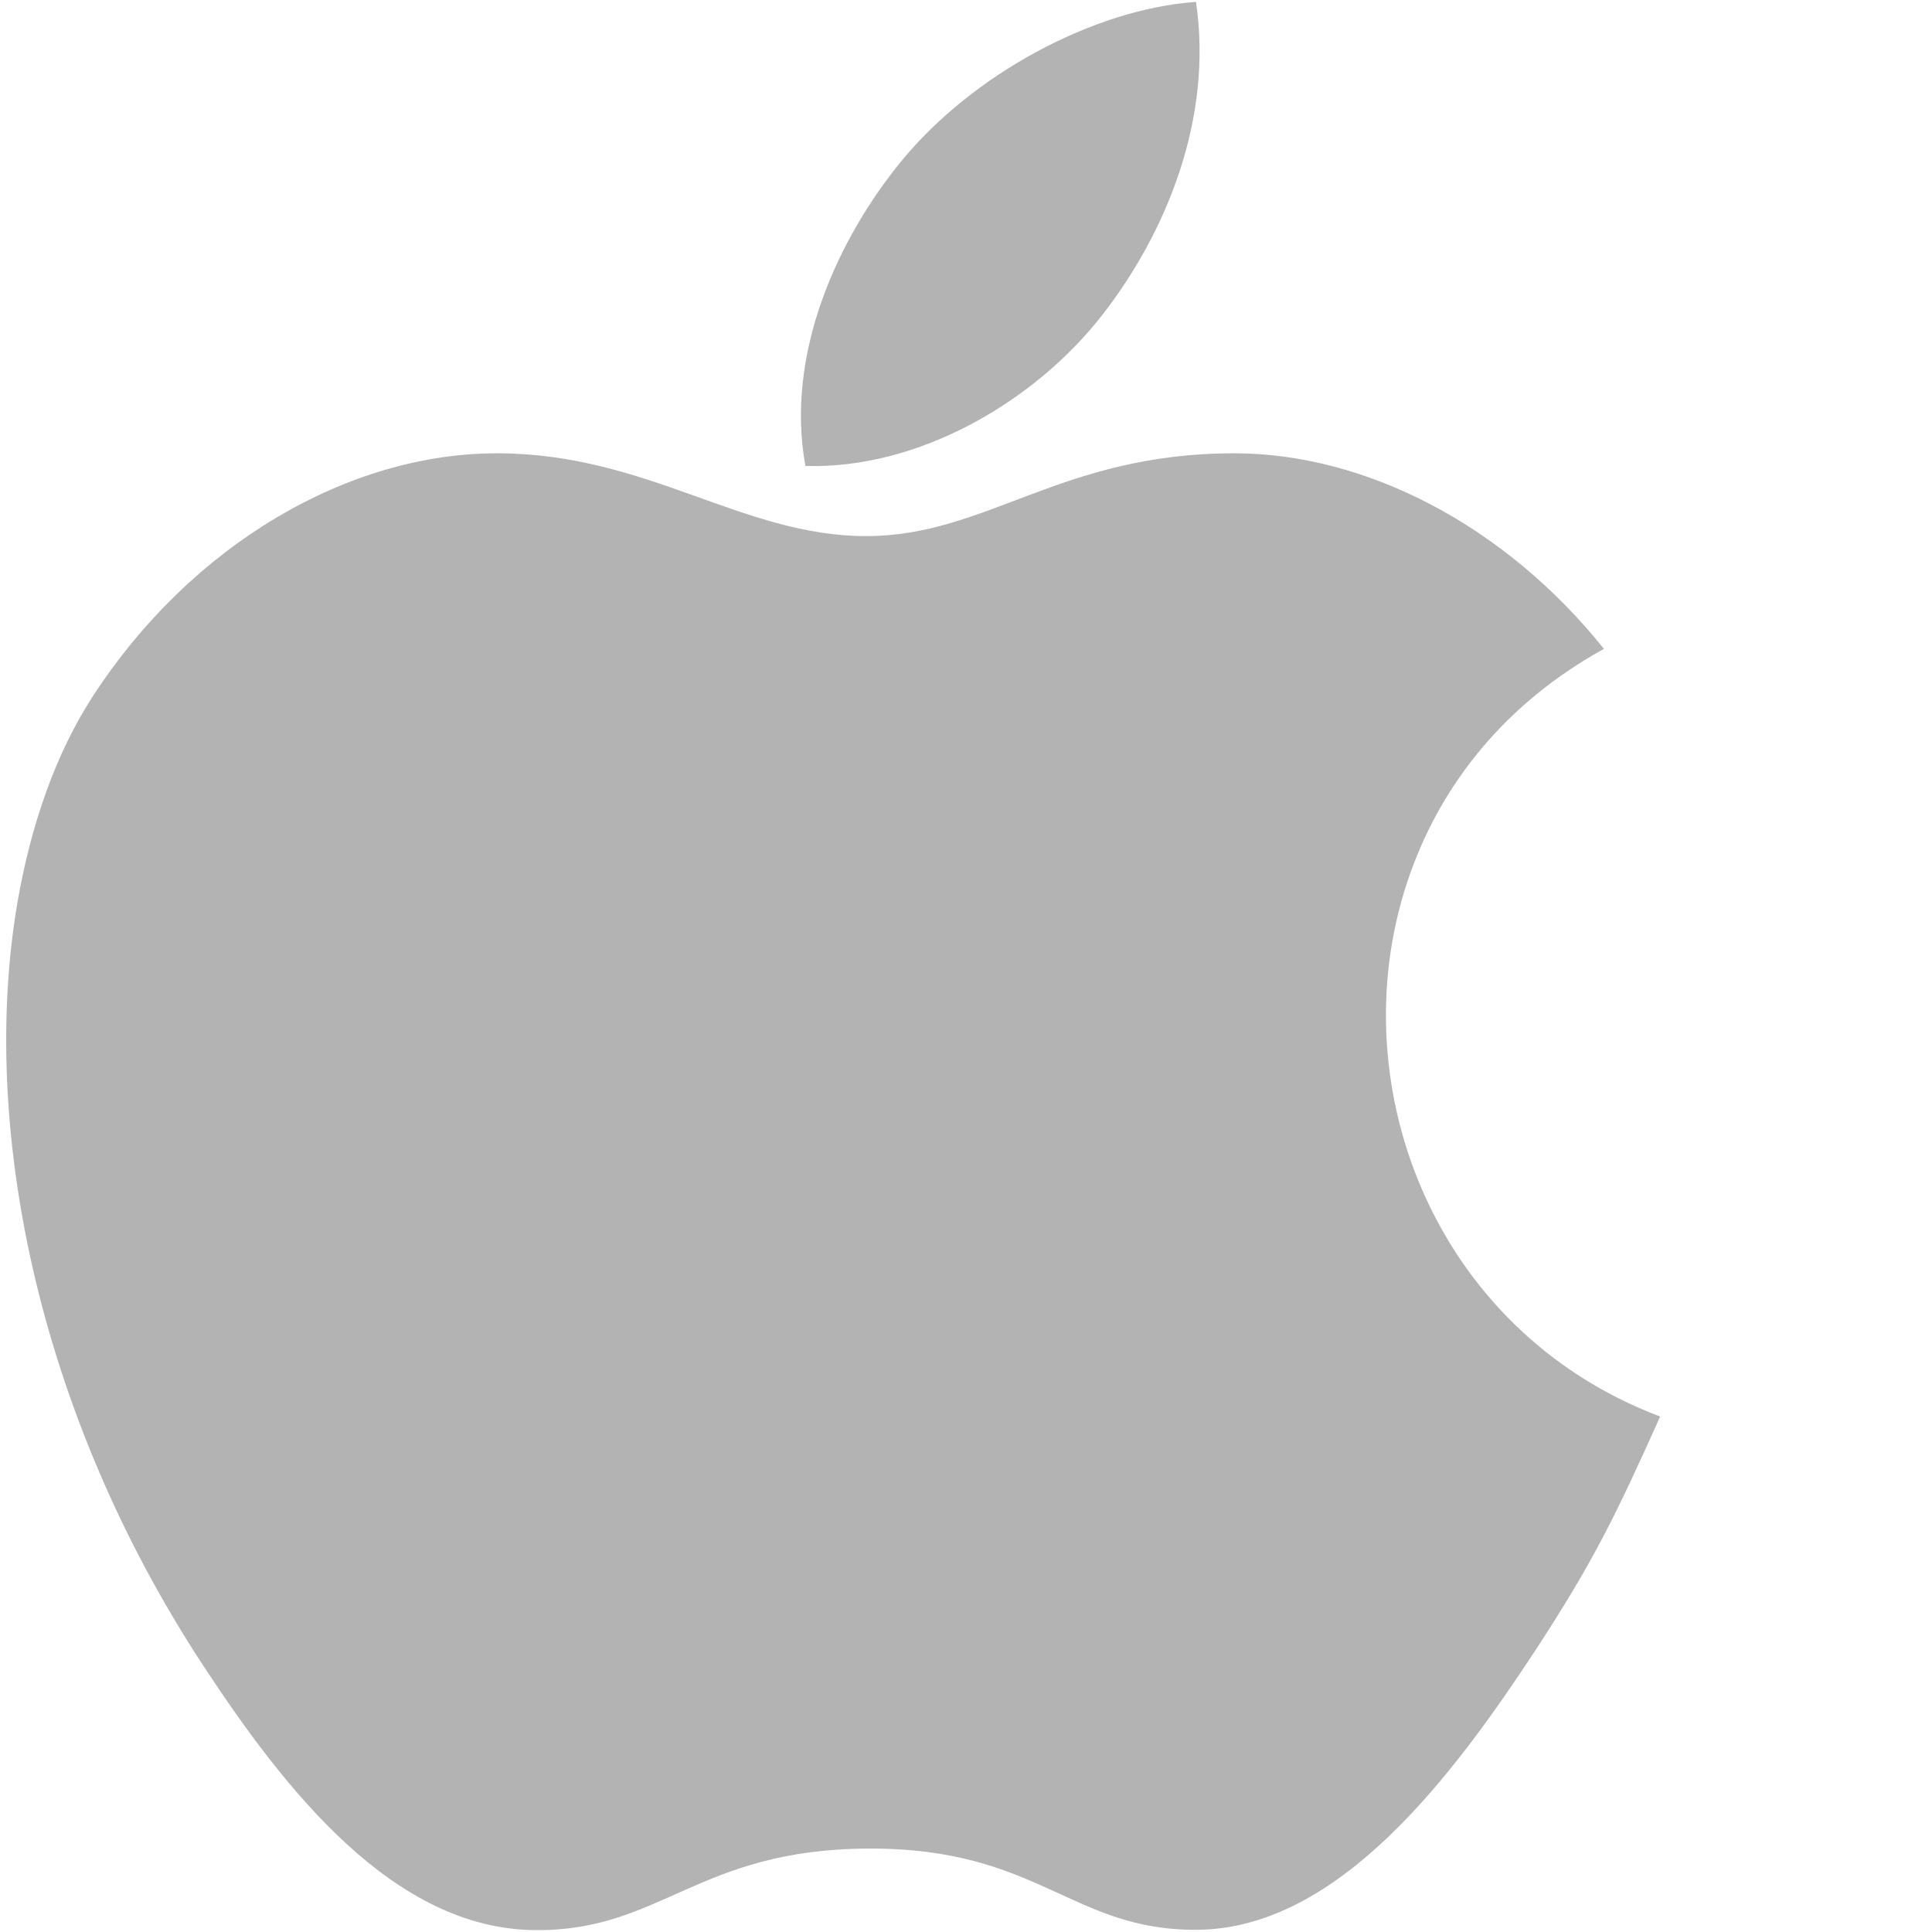
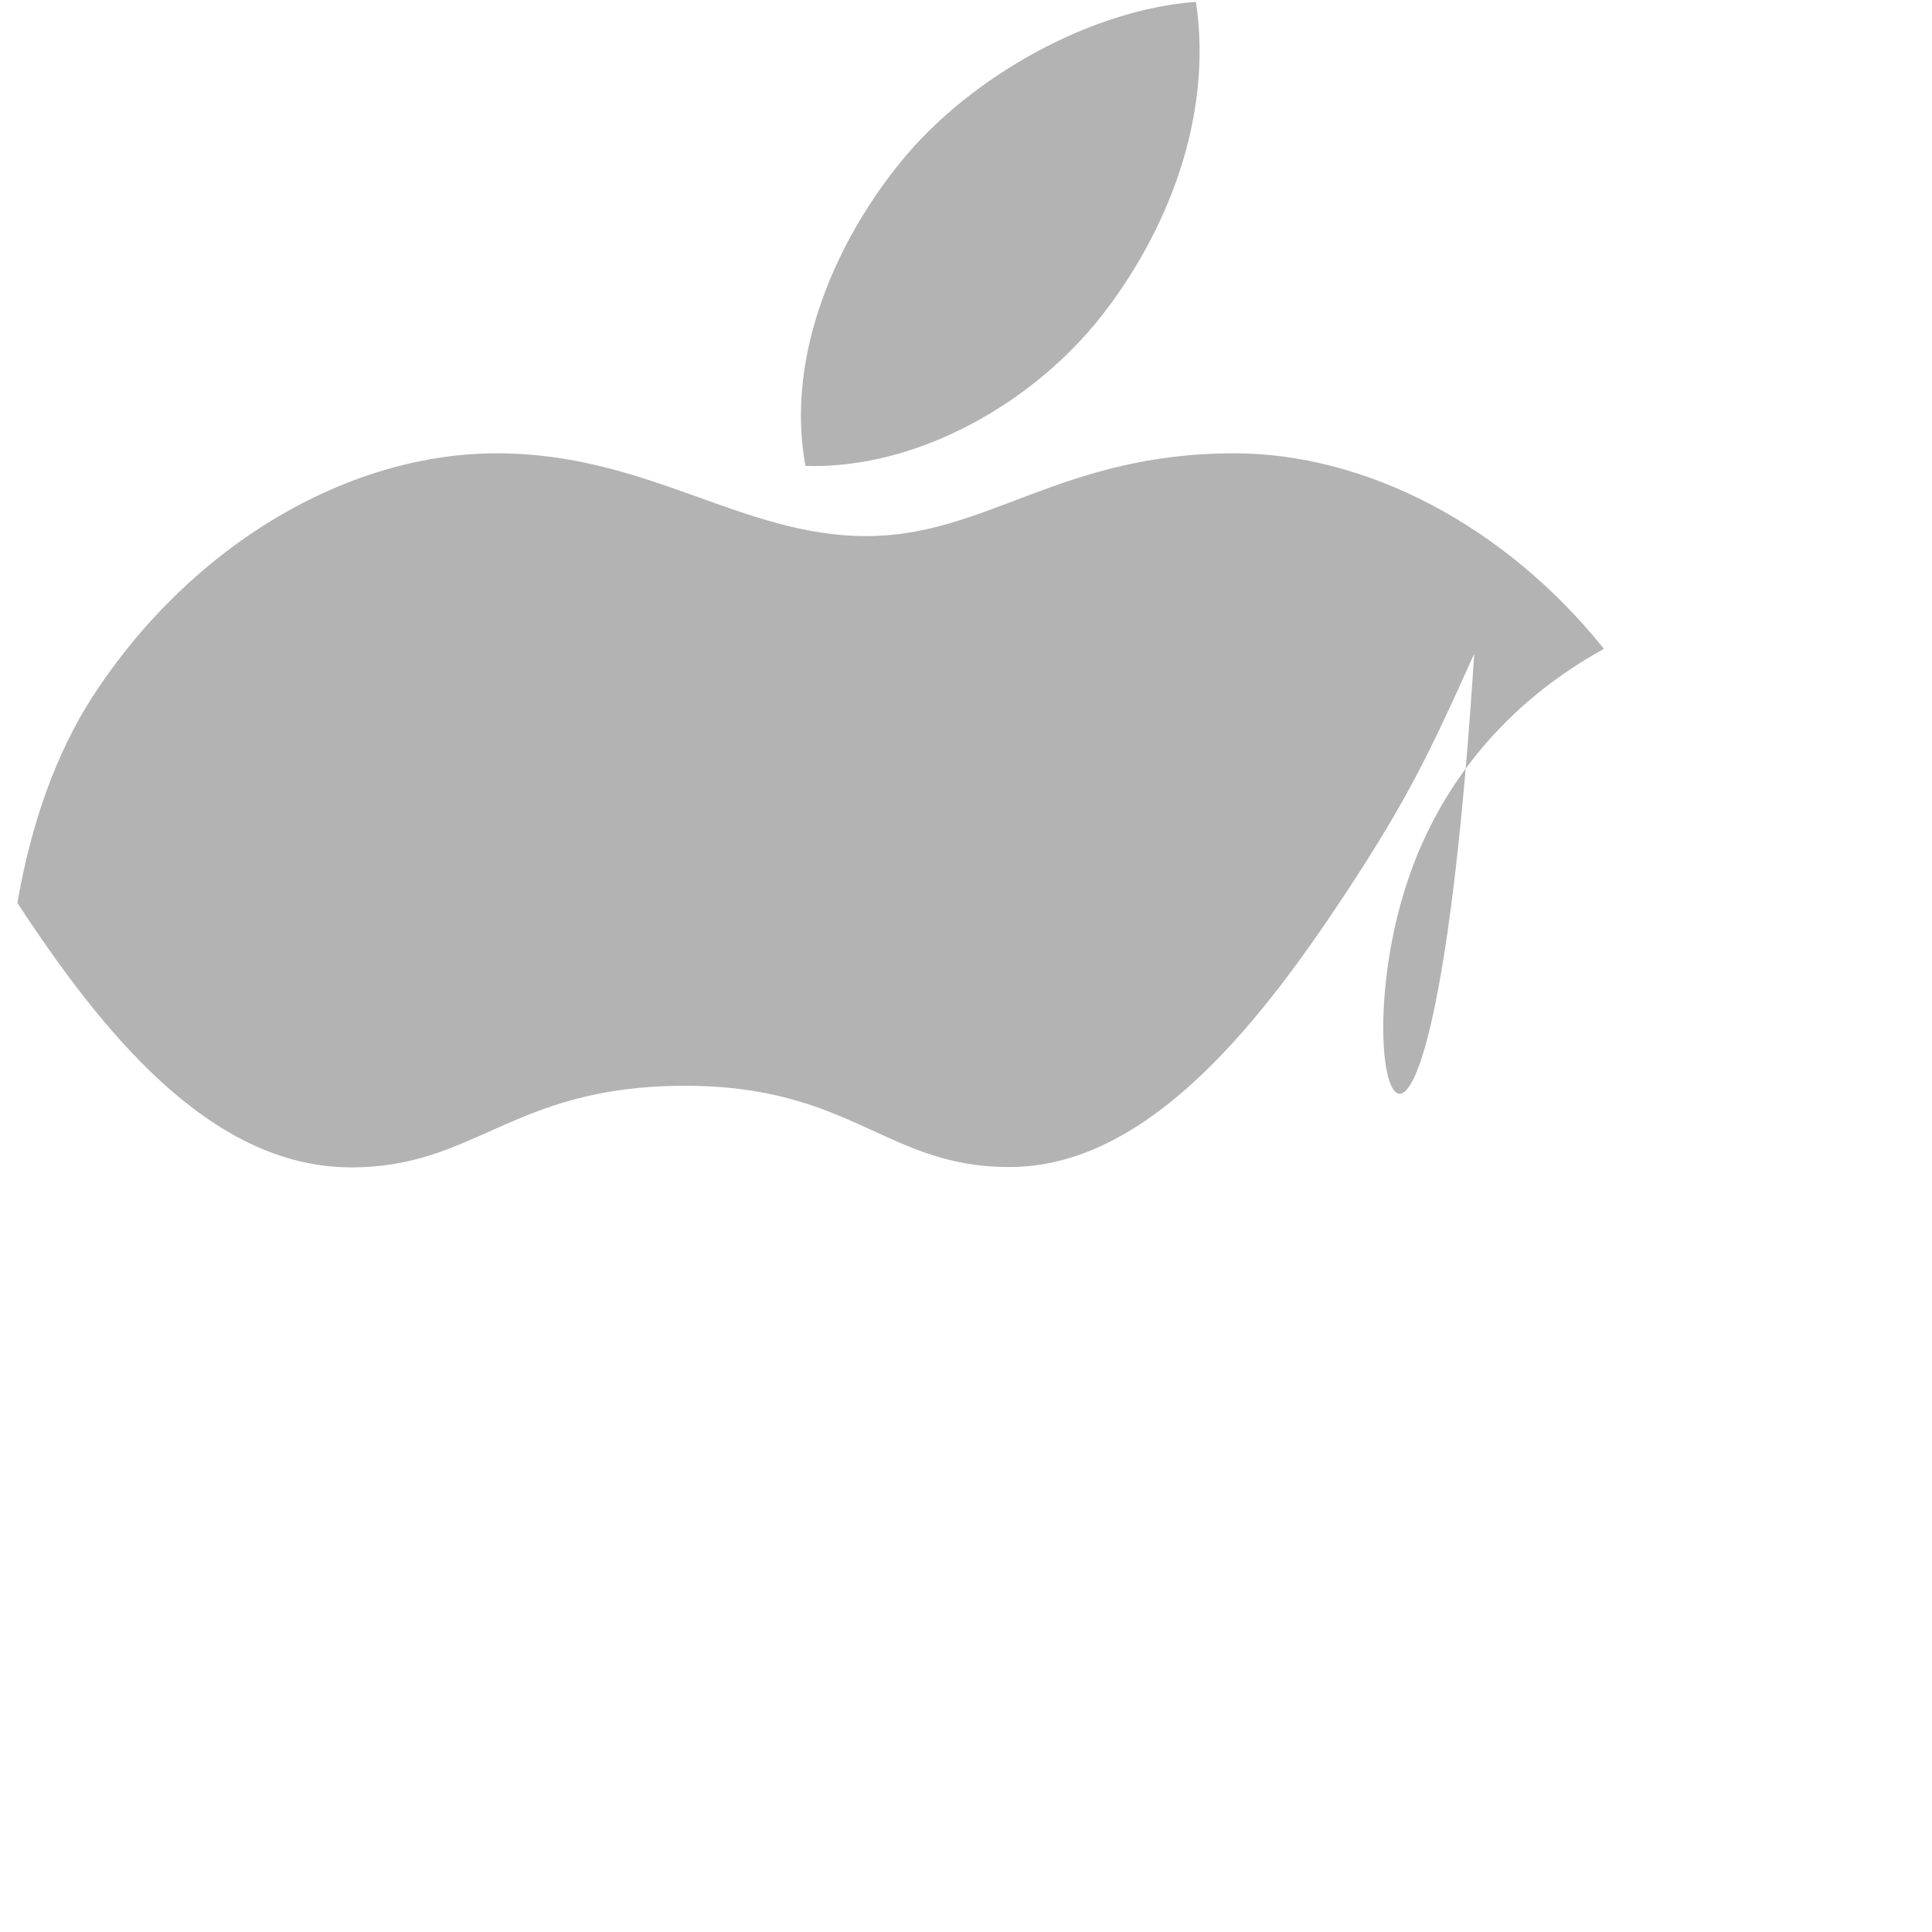
<svg xmlns="http://www.w3.org/2000/svg" version="1.1" id="Layer_1" x="0px" y="0px" viewBox="0 0 800 800" style="enable-background:new 0 0 800 800;" xml:space="preserve">
  <style type="text/css">
	.st0{fill:#B3B3B3;}
</style>
-   <path class="st0" d="M333.51,192.93c-8.52-46.42,13.43-94.2,39.87-126.39C402.51,31.02,452.5,3.78,495.23,0.78  c7.22,48.67-12.65,96.09-38.79,129.63C428.39,166.45,380.17,194.39,333.51,192.93z M584.12,361.14  c13.22-36.88,39.41-70.07,80.04-92.46c-41.06-51.24-98.71-80.98-153.11-80.98c-71.98,0-102.41,34.29-152.4,34.29  c-51.5,0-90.57-34.29-152.92-34.29c-61.14,0-126.21,37.26-167.48,100.9c-15.17,23.52-25.45,52.75-31.06,85.3  c-15.56,91.31,7.68,210.25,77,315.85c33.7,51.24,78.63,108.96,137.31,109.47c52.28,0.51,67.11-33.42,137.88-33.77  c70.88-0.4,84.31,34.13,136.52,33.63c58.7-0.5,106.1-64.37,139.81-115.61c24-36.77,33.07-55.34,51.73-96.91  C592.55,550.76,553.53,446.2,584.12,361.14z" />
+   <path class="st0" d="M333.51,192.93c-8.52-46.42,13.43-94.2,39.87-126.39C402.51,31.02,452.5,3.78,495.23,0.78  c7.22,48.67-12.65,96.09-38.79,129.63C428.39,166.45,380.17,194.39,333.51,192.93z M584.12,361.14  c13.22-36.88,39.41-70.07,80.04-92.46c-41.06-51.24-98.71-80.98-153.11-80.98c-71.98,0-102.41,34.29-152.4,34.29  c-51.5,0-90.57-34.29-152.92-34.29c-61.14,0-126.21,37.26-167.48,100.9c-15.17,23.52-25.45,52.75-31.06,85.3  c33.7,51.24,78.63,108.96,137.31,109.47c52.28,0.51,67.11-33.42,137.88-33.77  c70.88-0.4,84.31,34.13,136.52,33.63c58.7-0.5,106.1-64.37,139.81-115.61c24-36.77,33.07-55.34,51.73-96.91  C592.55,550.76,553.53,446.2,584.12,361.14z" />
</svg>